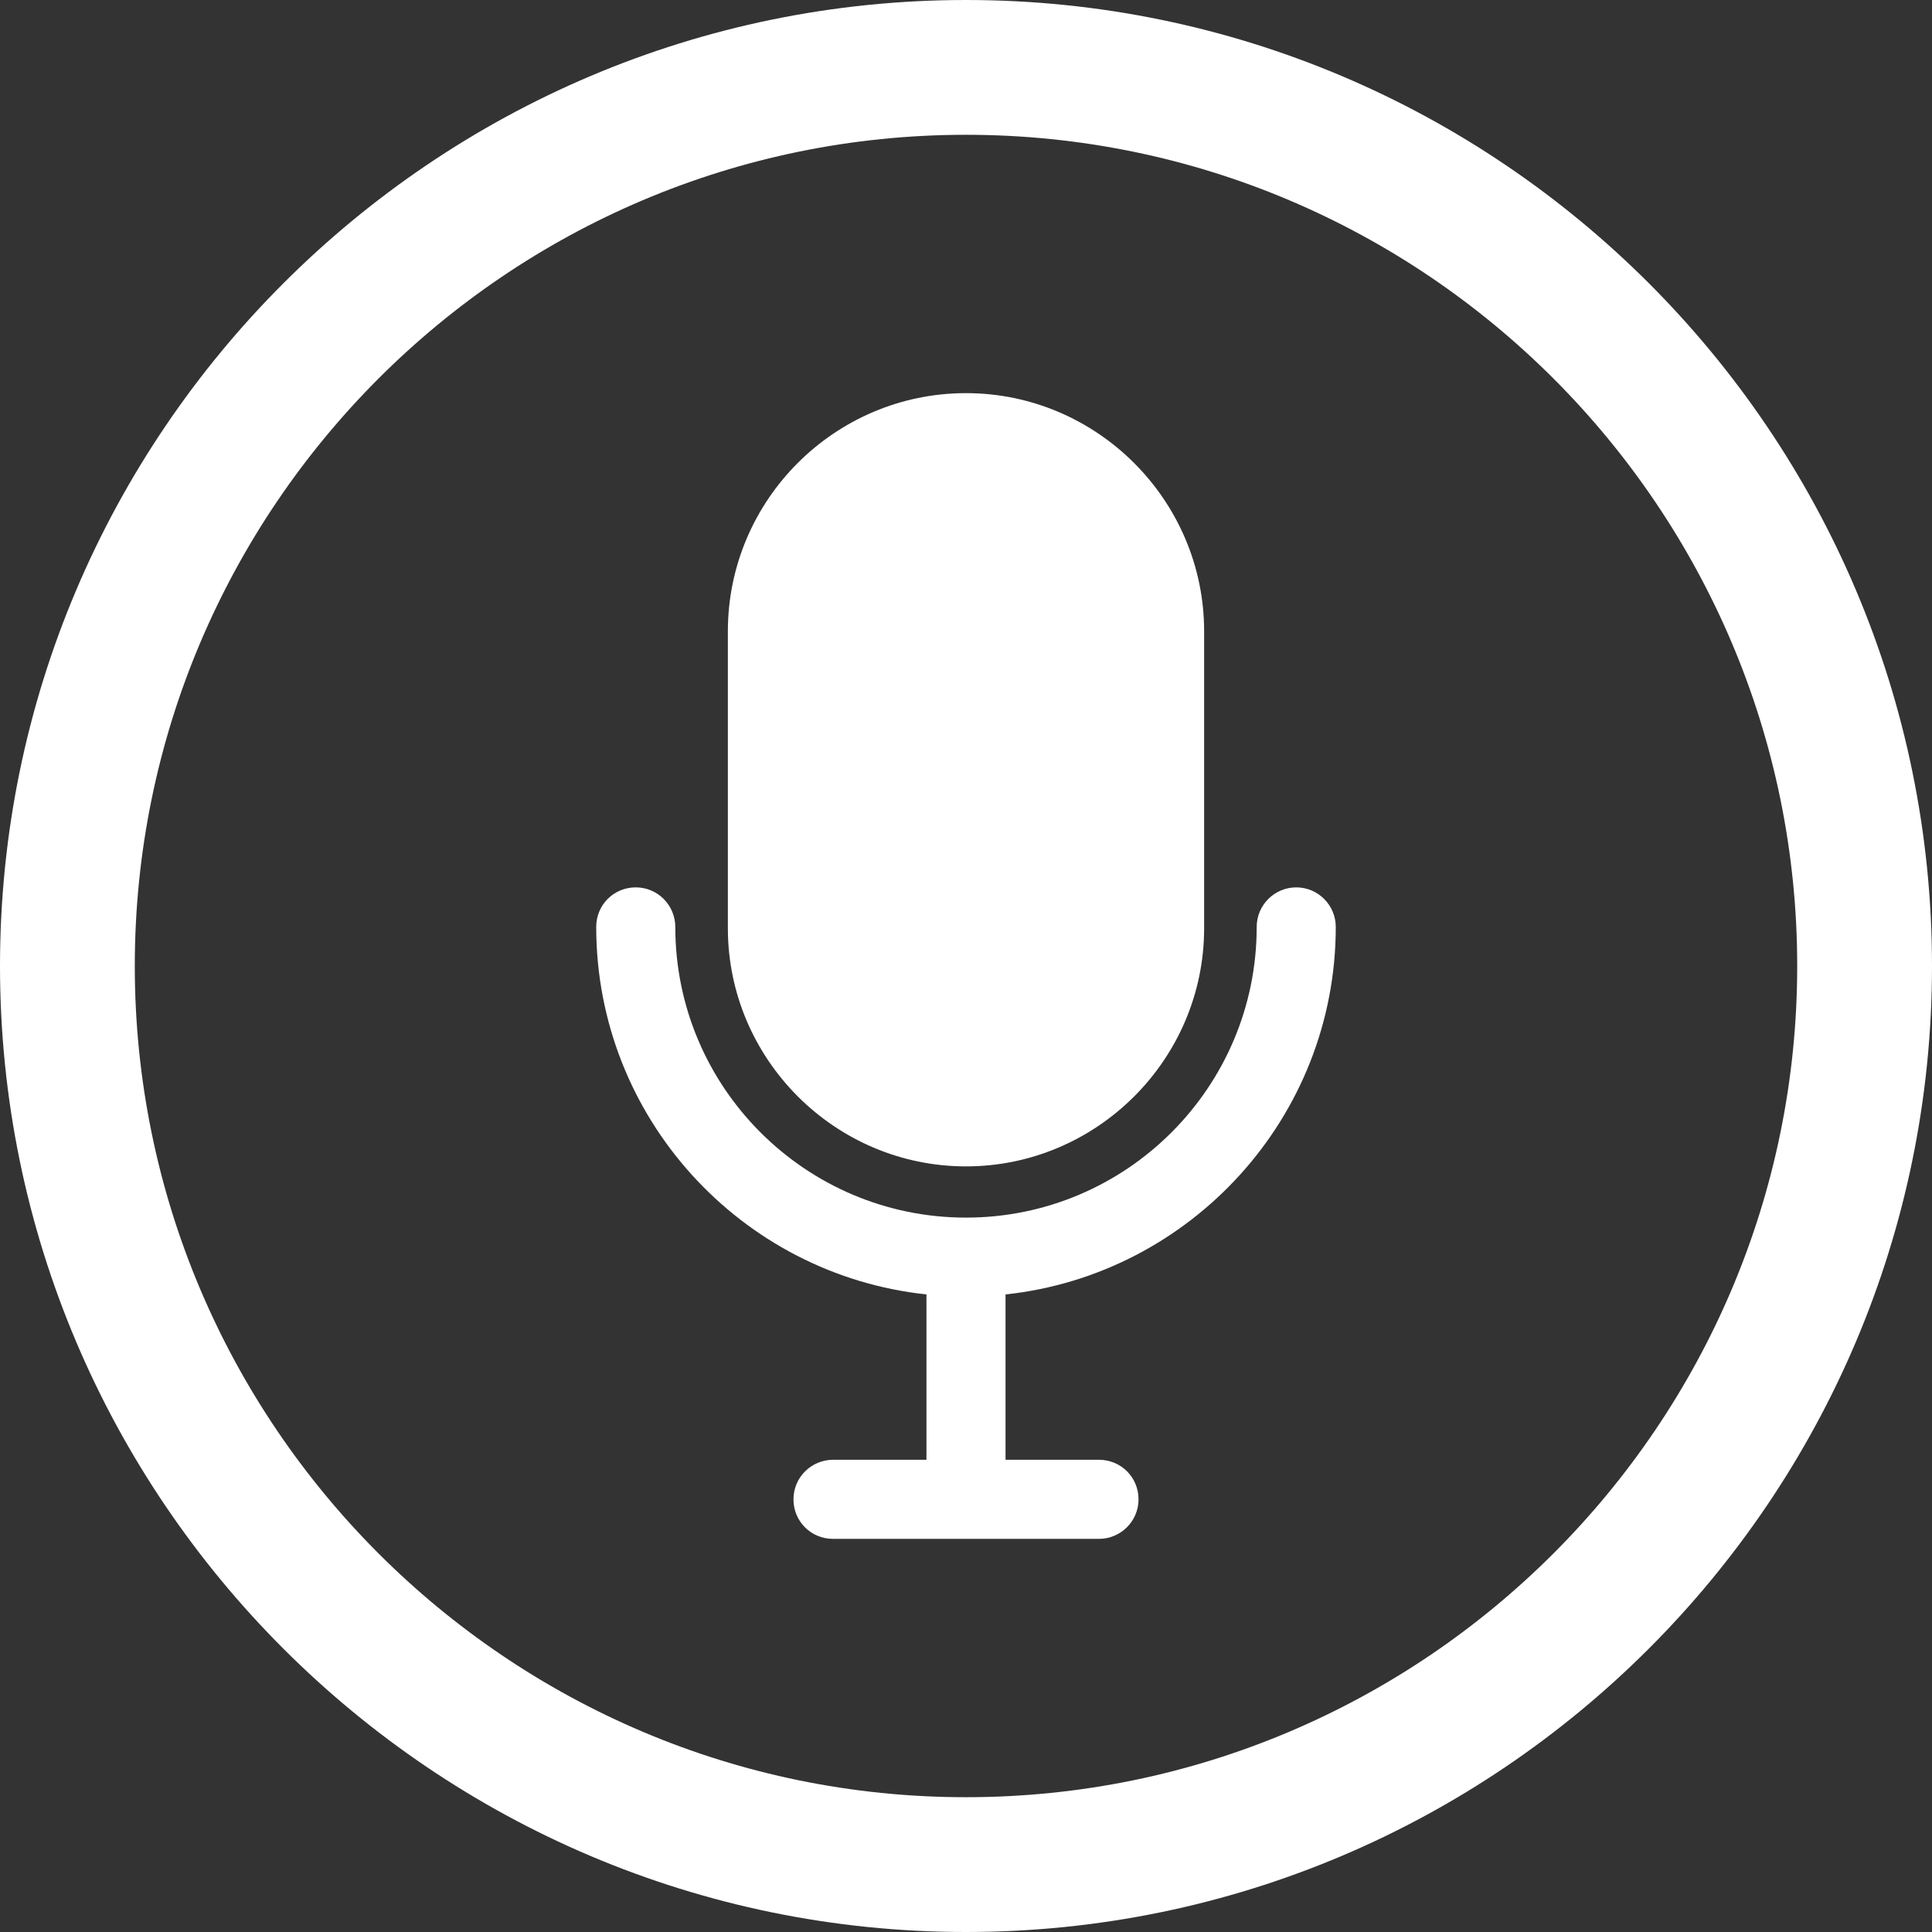
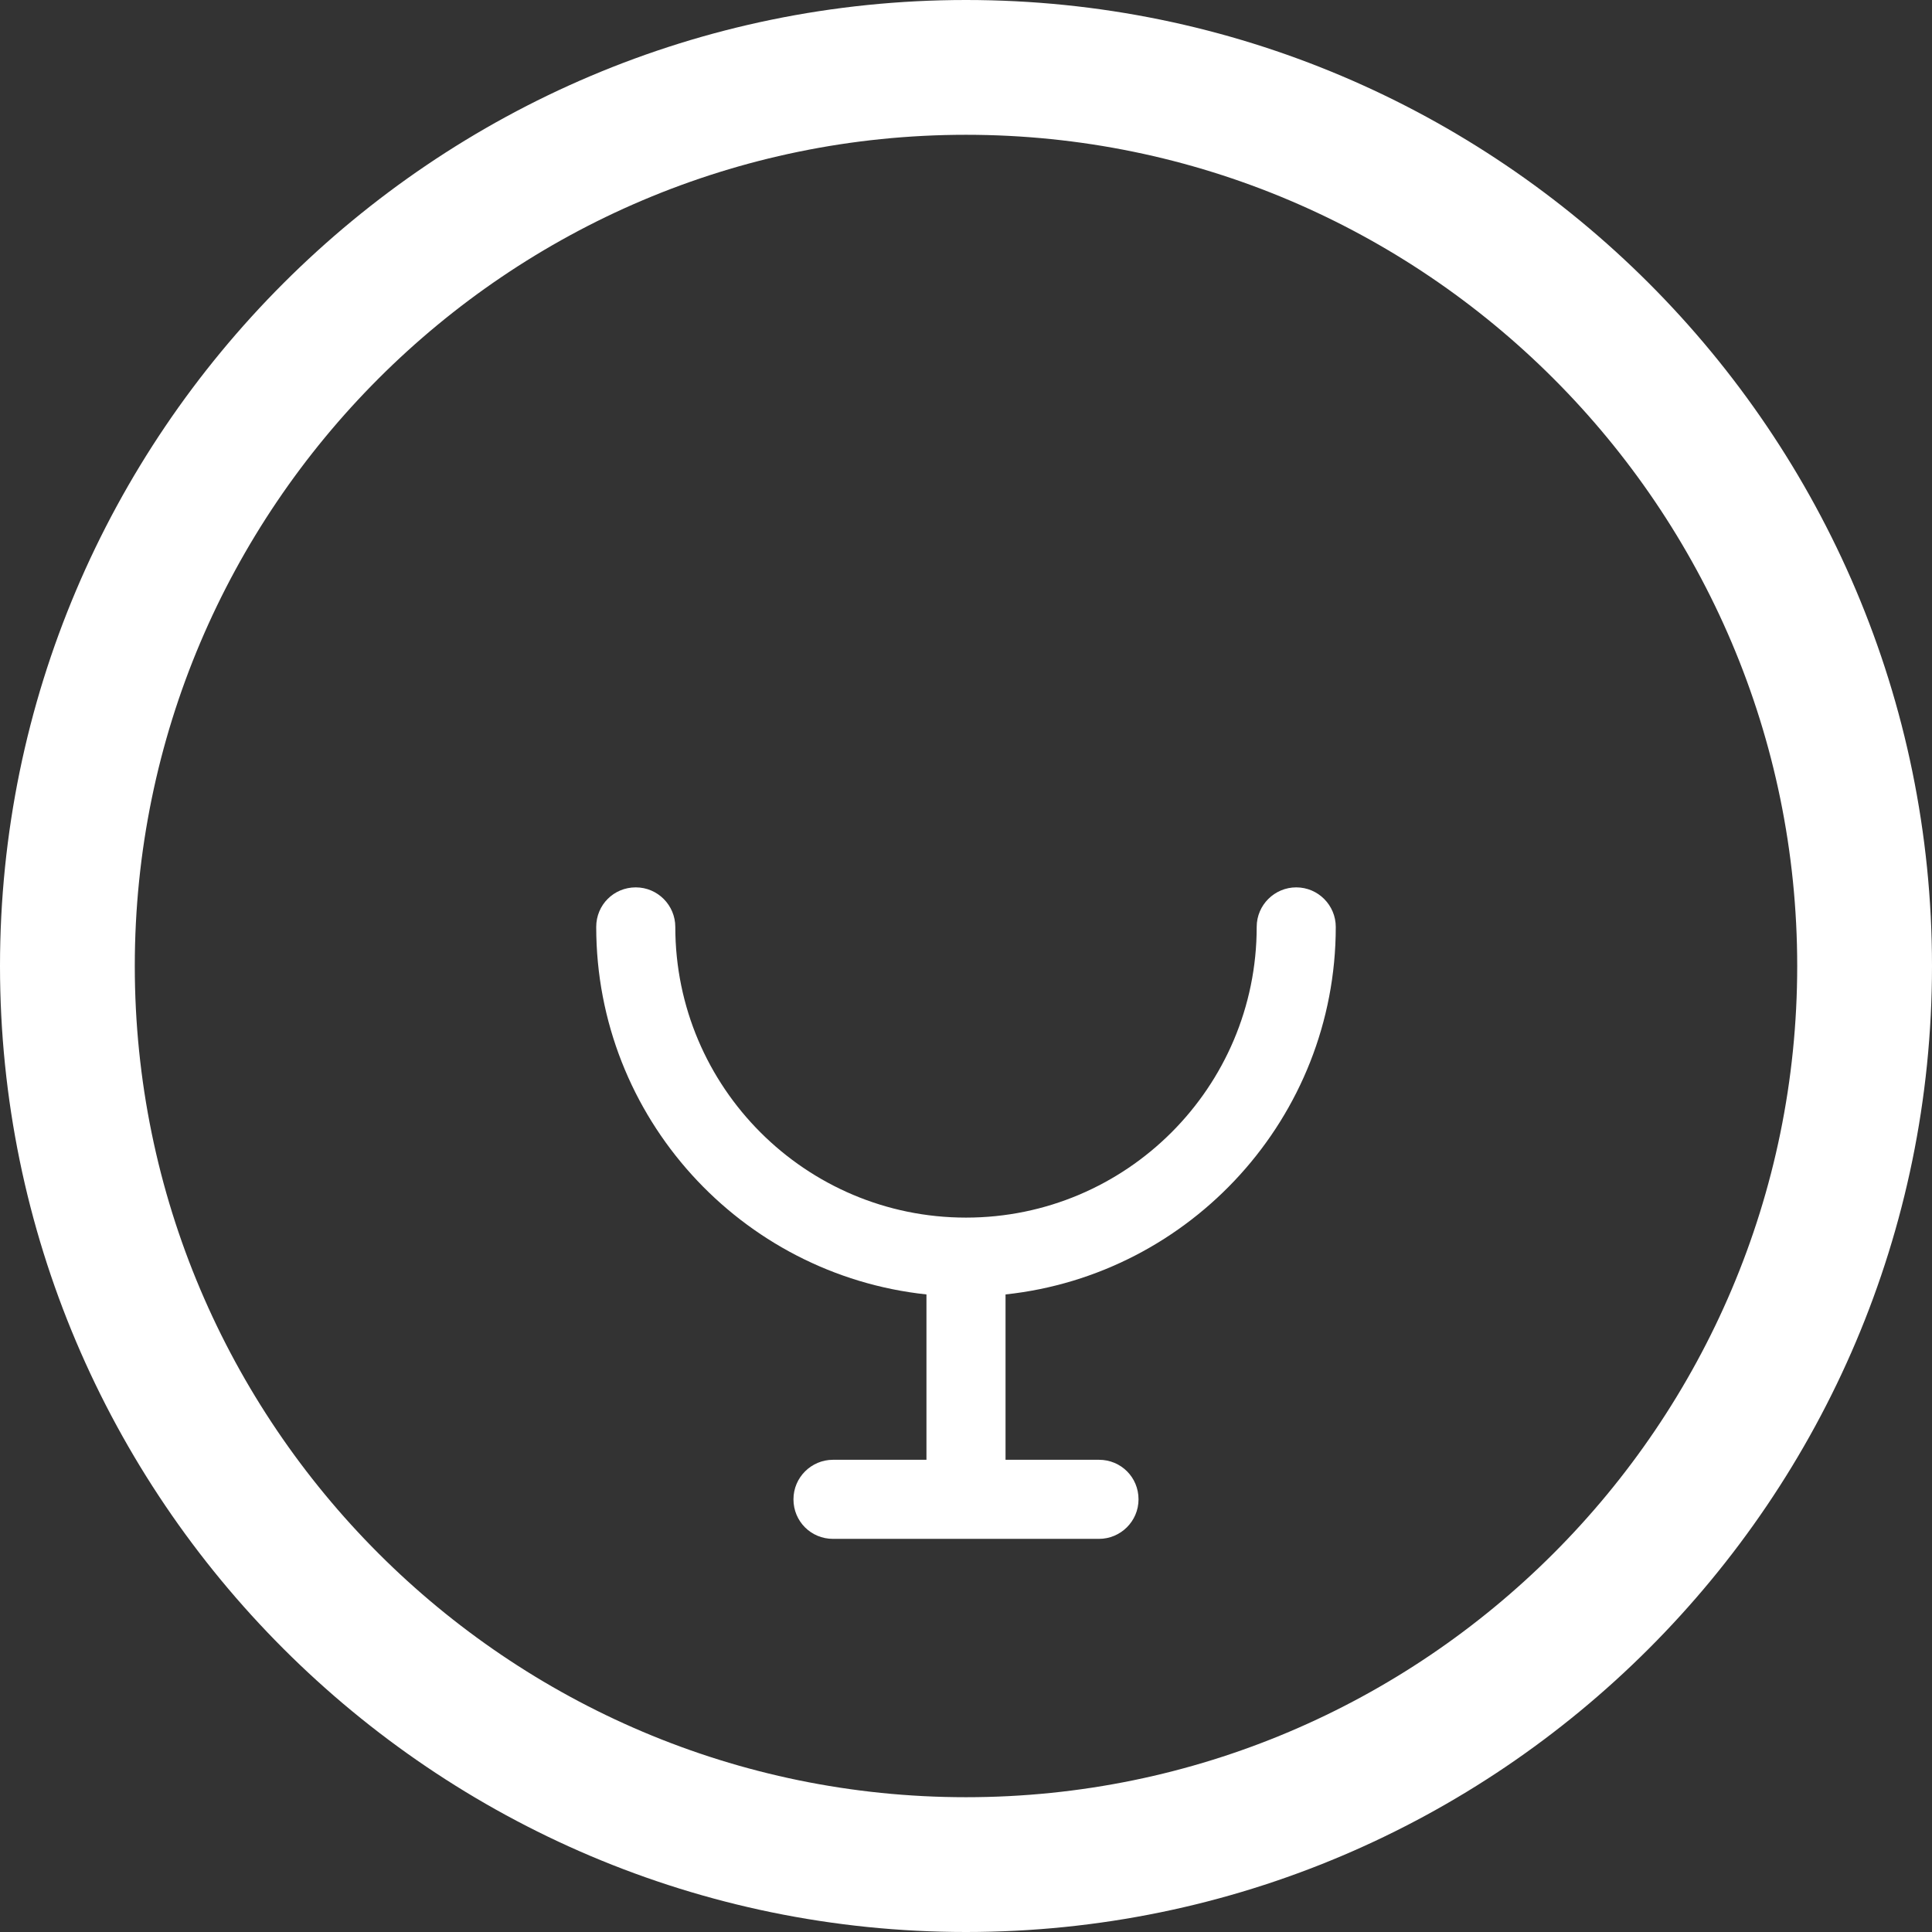
<svg xmlns="http://www.w3.org/2000/svg" id="Layer_1" viewBox="0 0 43 43">
  <rect x="0" y="0" width="43" height="43" fill="#333333" stroke="none" />
  <defs>
    <style>.cls-1{fill:#fff;}</style>
  </defs>
  <path class="cls-1" d="M21.5,0C9.65,0,0,9.65,0,21.5s9.65,21.5,21.5,21.5,21.5-9.64,21.5-21.5S33.36,0,21.5,0Zm0,40c-10.2,0-18.5-8.3-18.5-18.5S11.3,3,21.5,3s18.5,8.3,18.5,18.5-8.3,18.5-18.5,18.5Z" />
  <path class="cls-1" d="M28.85,19.75c-.48,0-.88,.39-.88,.88,0,3.57-2.9,6.47-6.47,6.47s-6.47-2.9-6.47-6.47c0-.48-.39-.88-.88-.88s-.88,.39-.88,.88c0,4.24,3.22,7.74,7.35,8.18v3.68h-2.08c-.48,0-.88,.39-.88,.88s.39,.88,.88,.88h5.92c.48,0,.88-.39,.88-.88s-.39-.88-.88-.88h-2.08v-3.68c4.12-.44,7.35-3.94,7.35-8.18,0-.48-.39-.88-.88-.88Z" />
-   <path class="cls-1" d="M21.5,25.96c2.91,0,5.3-2.38,5.3-5.3v-6.61c0-2.91-2.38-5.3-5.3-5.3s-5.3,2.38-5.3,5.3v6.61c0,2.91,2.38,5.3,5.3,5.3Z" />
</svg>